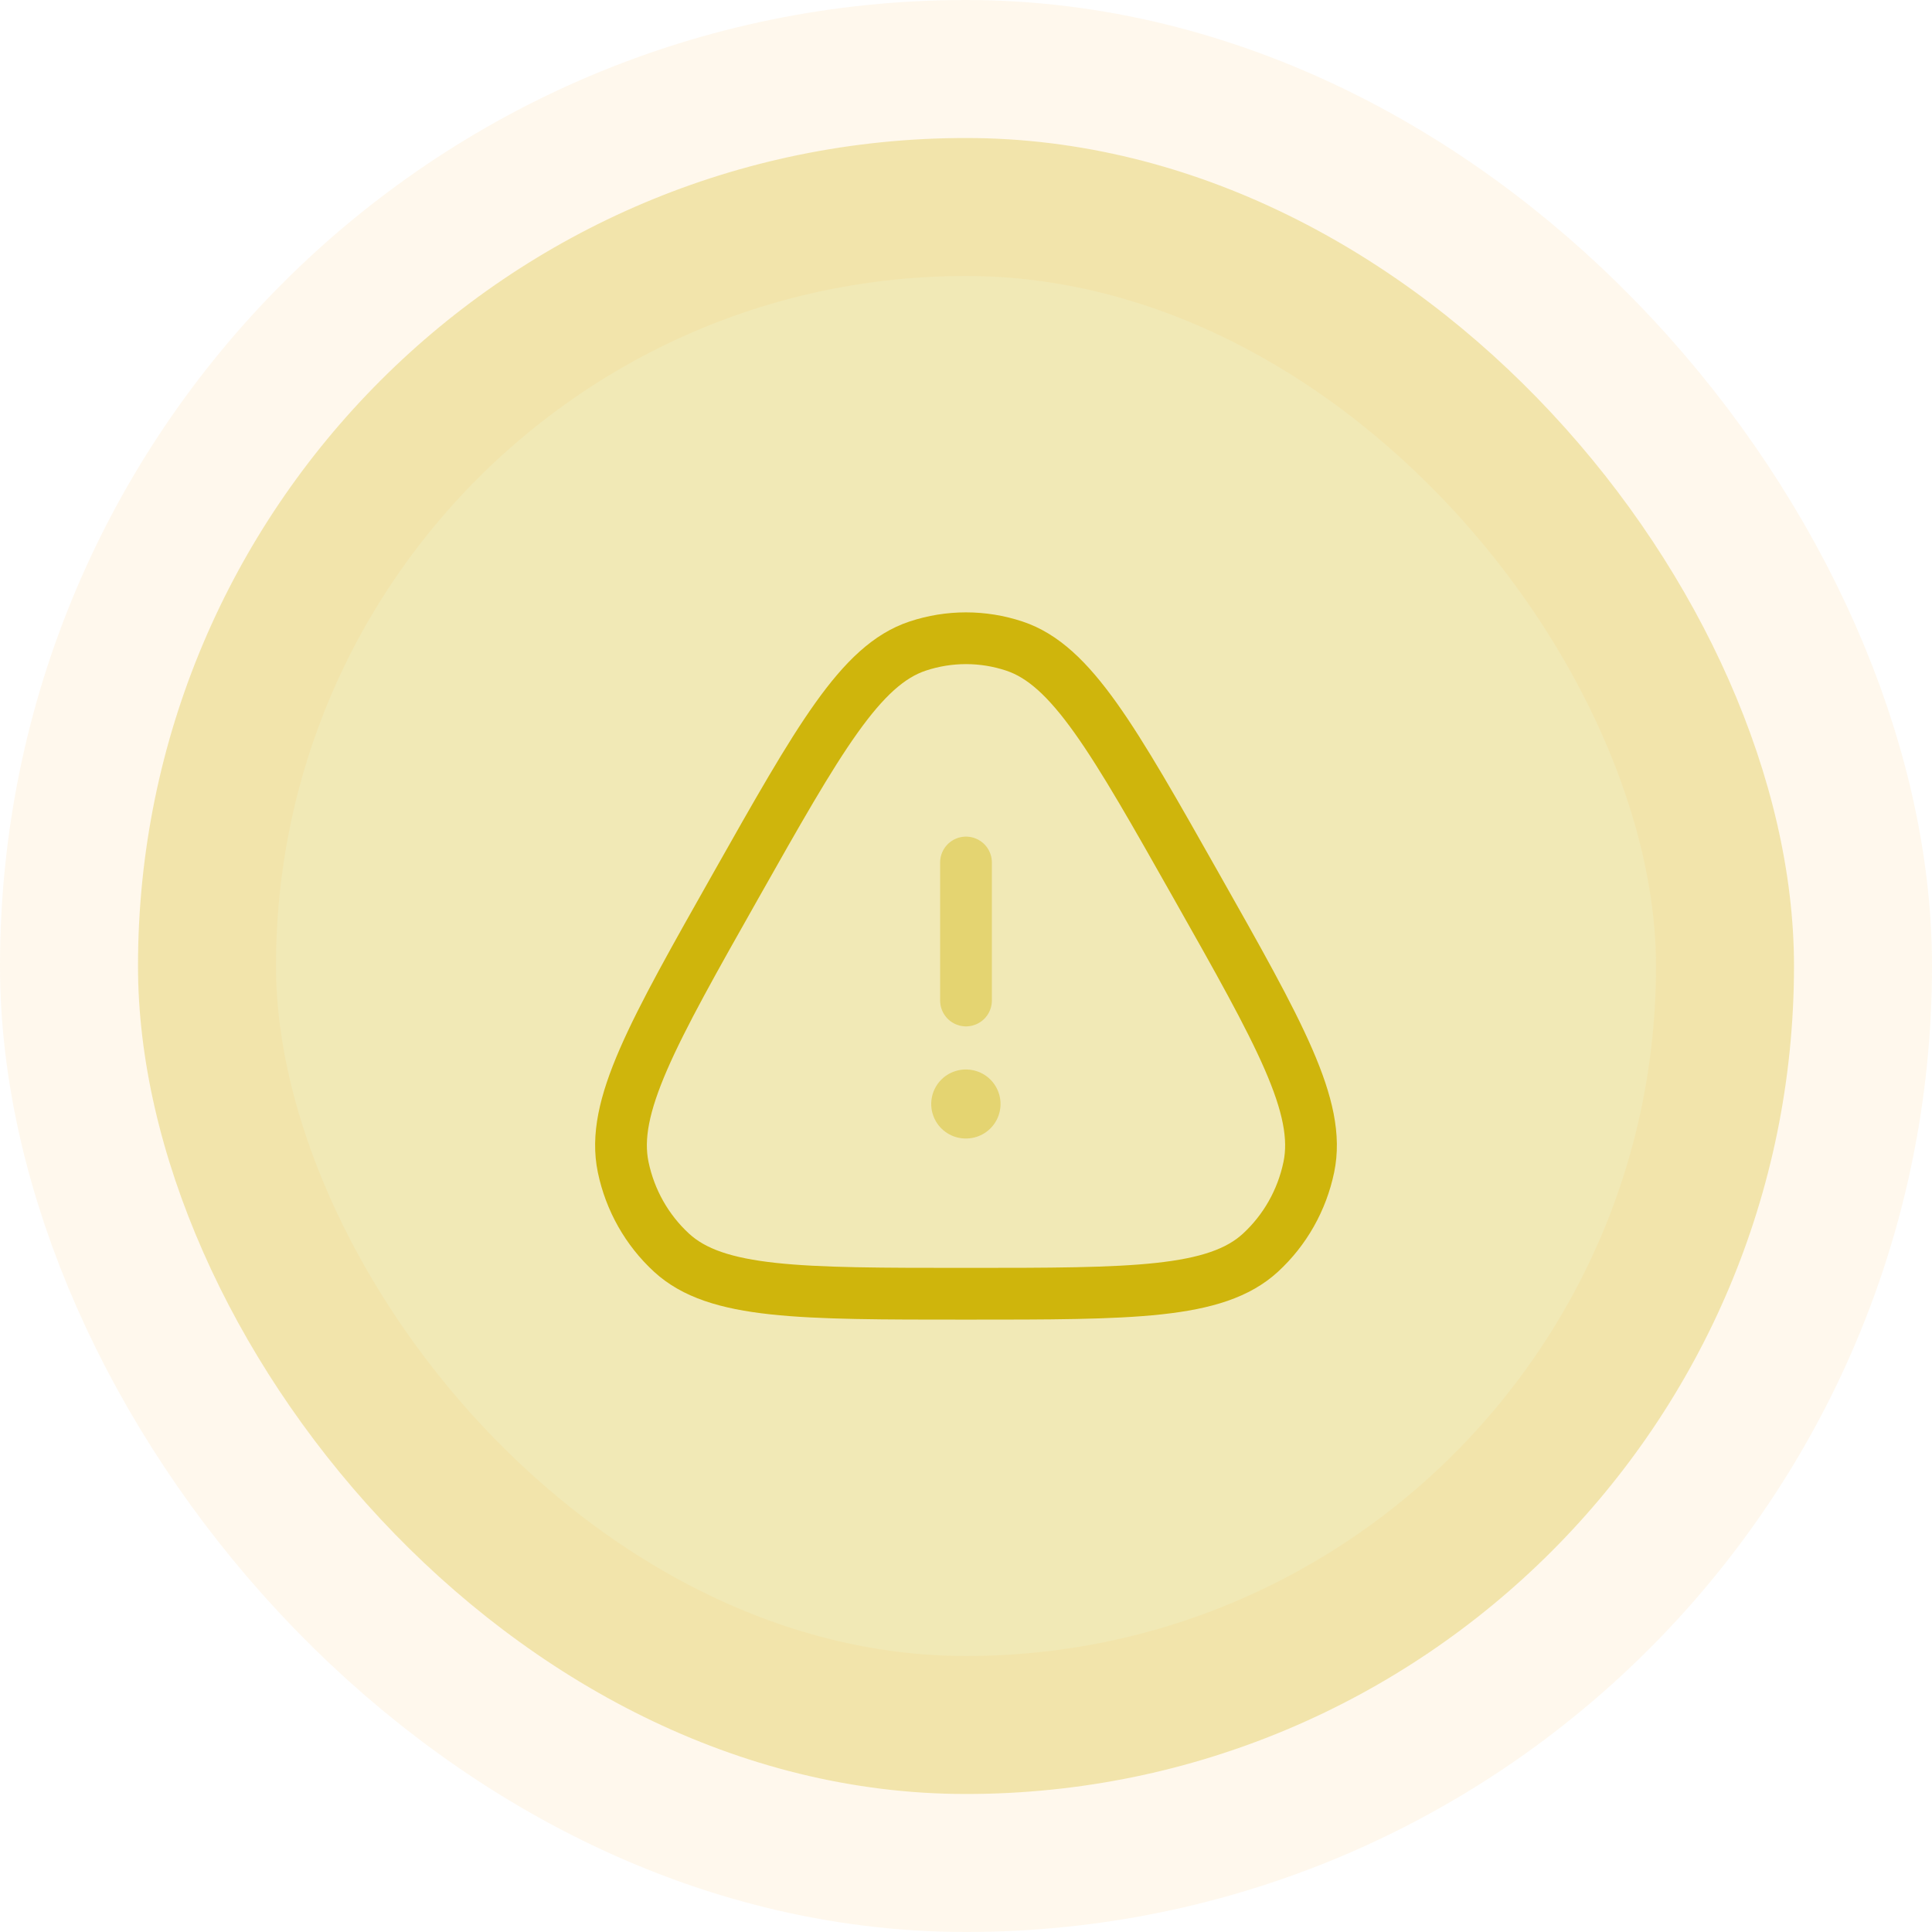
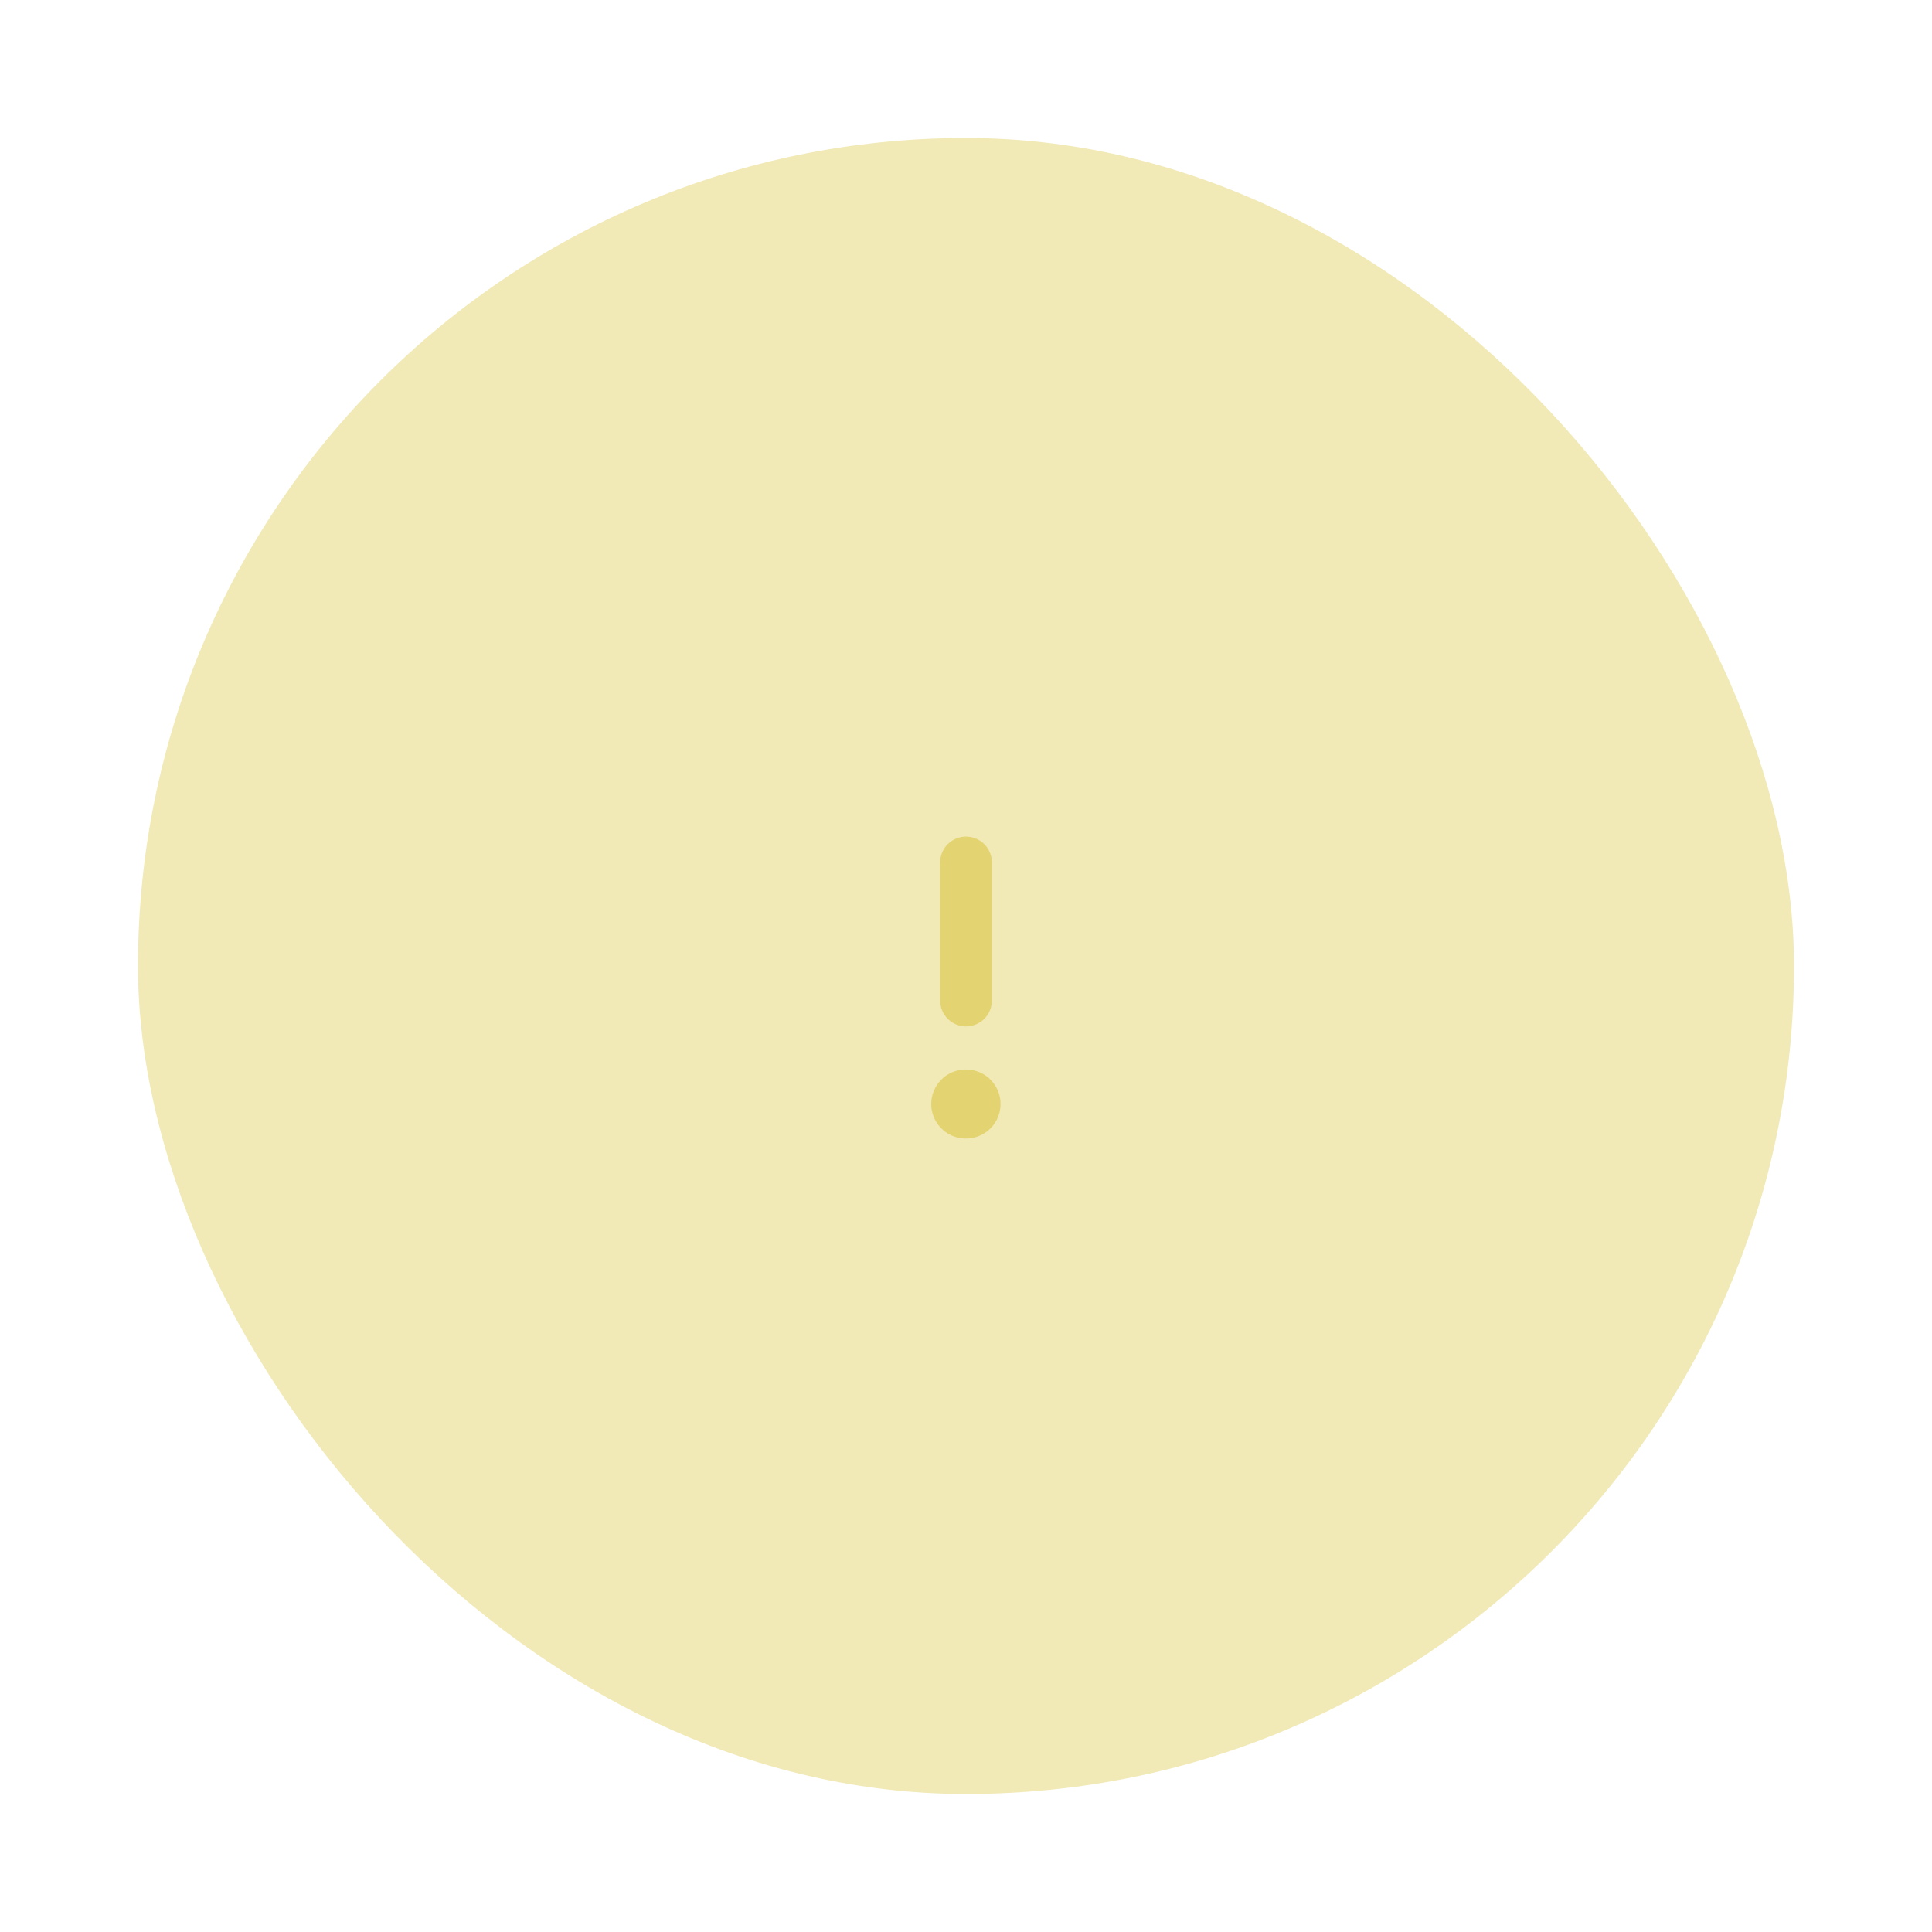
<svg xmlns="http://www.w3.org/2000/svg" width="56" height="56" viewBox="0 0 56 56" fill="none">
  <rect x="4" y="4" width="48" height="48" rx="24" fill="#CFB50C" fill-opacity="0.3" />
-   <rect x="4" y="4" width="48" height="48" rx="24" stroke="#FFB44F" stroke-opacity="0.1" stroke-width="8" />
-   <path d="M21.322 25.683C23.735 21.412 24.942 19.276 26.598 18.727C27.509 18.424 28.491 18.424 29.402 18.727C31.058 19.276 32.265 21.412 34.678 25.683C37.092 29.954 38.299 32.089 37.937 33.829C37.738 34.787 37.247 35.655 36.535 36.31C35.241 37.5 32.827 37.5 28 37.5C23.173 37.5 20.759 37.5 19.465 36.31C18.753 35.655 18.262 34.787 18.063 33.829C17.701 32.089 18.908 29.954 21.322 25.683Z" stroke="#CFB50C" stroke-width="1.5" />
  <path opacity="0.4" d="M27.992 32H28.001" stroke="#CFB50C" stroke-width="2" stroke-linecap="round" stroke-linejoin="round" />
  <path opacity="0.4" d="M28 29L28 25" stroke="#CFB50C" stroke-width="1.5" stroke-linecap="round" stroke-linejoin="round" />
</svg>